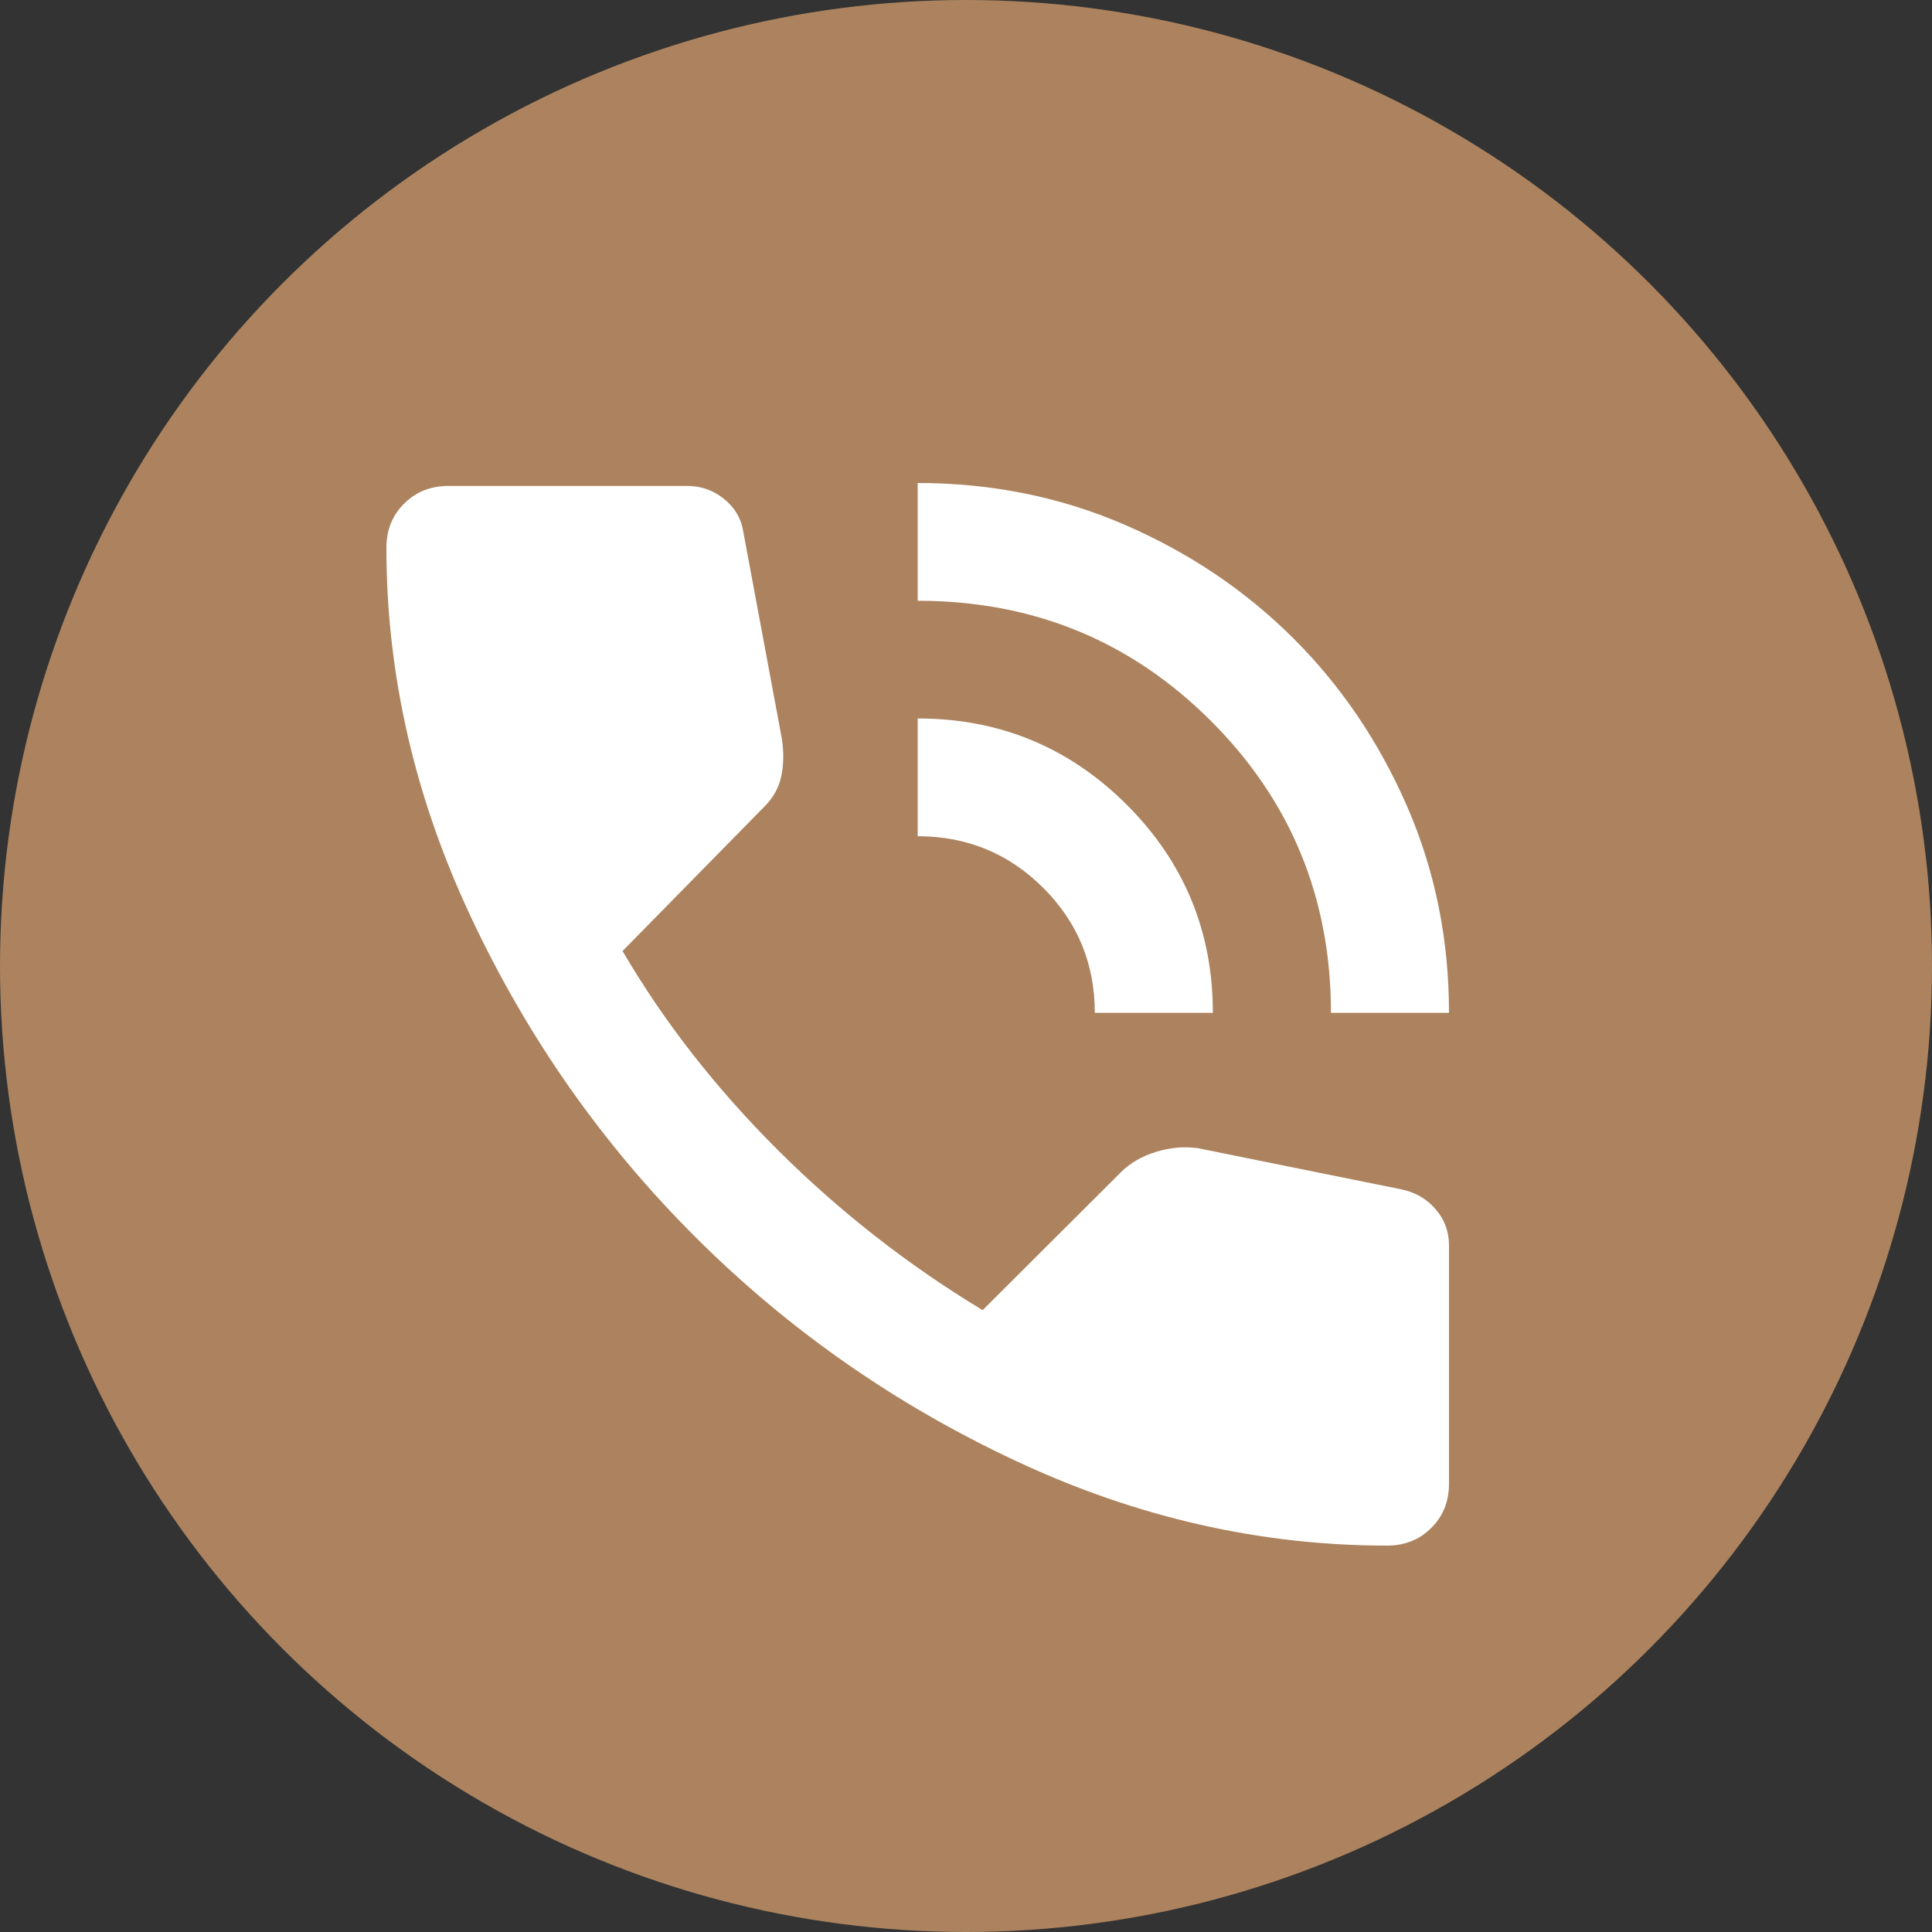
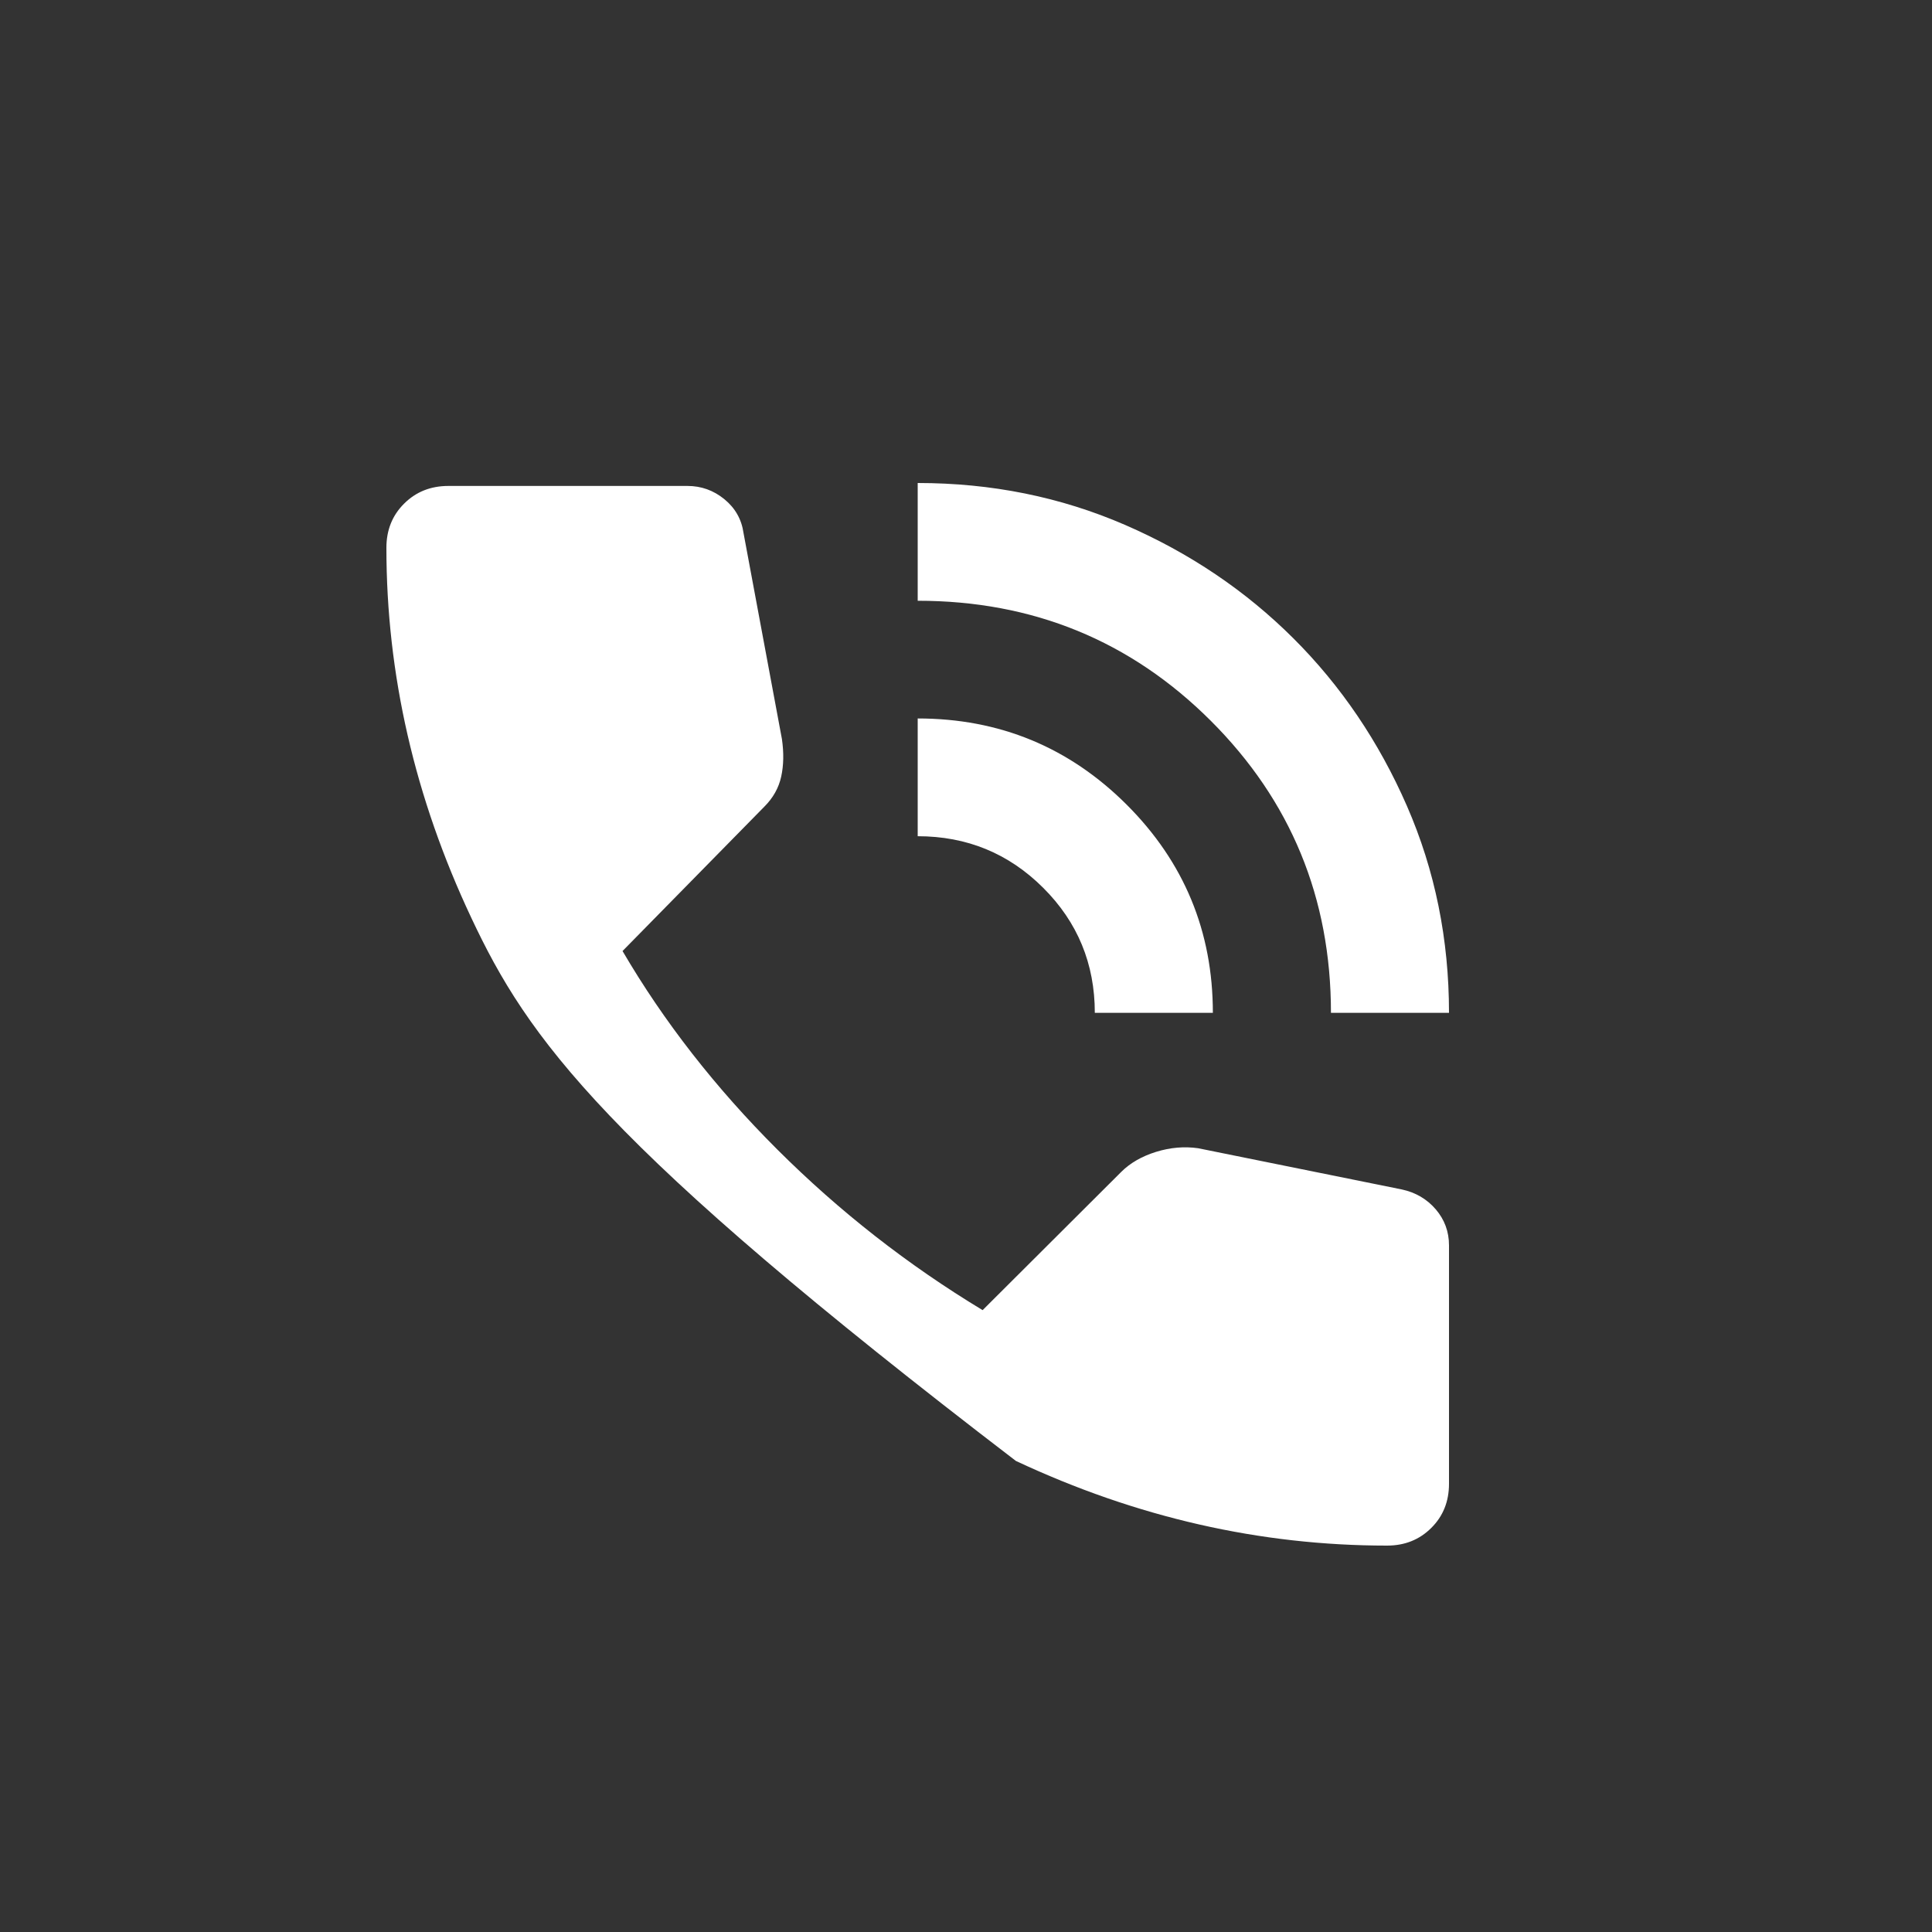
<svg xmlns="http://www.w3.org/2000/svg" width="40" height="40" viewBox="0 0 40 40" fill="none">
  <rect x="0" y="0" width="40" height="40" fill="#333333" stroke="none" />
-   <circle cx="20" cy="20" r="20" fill="#AC835E" />
-   <path d="M27.556 20.97C27.556 18.593 26.725 16.576 25.065 14.92C23.405 13.265 21.383 12.438 19 12.438V10C20.528 10 21.959 10.289 23.294 10.868C24.628 11.447 25.789 12.23 26.777 13.215C27.765 14.2 28.549 15.358 29.13 16.689C29.71 18.019 30 19.446 30 20.97H27.556ZM22.667 20.97C22.667 19.954 22.31 19.09 21.597 18.38C20.884 17.669 20.018 17.313 19 17.313V14.875C20.691 14.875 22.132 15.469 23.324 16.657C24.515 17.846 25.111 19.284 25.111 20.97H22.667ZM28.717 32C26.089 32 23.527 31.416 21.033 30.247C18.537 29.08 16.327 27.536 14.402 25.616C12.477 23.697 10.928 21.492 9.758 19.003C8.586 16.515 8 13.961 8 11.341C8 10.975 8.122 10.67 8.367 10.427C8.611 10.183 8.917 10.061 9.283 10.061H14.233C14.518 10.061 14.773 10.152 14.997 10.335C15.221 10.518 15.354 10.752 15.394 11.036L16.189 15.302C16.23 15.586 16.225 15.845 16.174 16.078C16.123 16.312 16.006 16.521 15.822 16.704L12.889 19.69C13.744 21.152 14.814 22.523 16.097 23.803C17.381 25.083 18.796 26.19 20.344 27.125L23.217 24.26C23.4 24.078 23.64 23.94 23.935 23.848C24.23 23.757 24.52 23.732 24.806 23.773L29.022 24.626C29.307 24.687 29.542 24.824 29.725 25.037C29.908 25.25 30 25.5 30 25.784V30.72C30 31.086 29.878 31.391 29.633 31.634C29.389 31.878 29.083 32 28.717 32Z" fill="white" />
+   <path d="M27.556 20.97C27.556 18.593 26.725 16.576 25.065 14.92C23.405 13.265 21.383 12.438 19 12.438V10C20.528 10 21.959 10.289 23.294 10.868C24.628 11.447 25.789 12.23 26.777 13.215C27.765 14.2 28.549 15.358 29.13 16.689C29.71 18.019 30 19.446 30 20.97H27.556ZM22.667 20.97C22.667 19.954 22.31 19.09 21.597 18.38C20.884 17.669 20.018 17.313 19 17.313V14.875C20.691 14.875 22.132 15.469 23.324 16.657C24.515 17.846 25.111 19.284 25.111 20.97H22.667ZM28.717 32C26.089 32 23.527 31.416 21.033 30.247C12.477 23.697 10.928 21.492 9.758 19.003C8.586 16.515 8 13.961 8 11.341C8 10.975 8.122 10.67 8.367 10.427C8.611 10.183 8.917 10.061 9.283 10.061H14.233C14.518 10.061 14.773 10.152 14.997 10.335C15.221 10.518 15.354 10.752 15.394 11.036L16.189 15.302C16.23 15.586 16.225 15.845 16.174 16.078C16.123 16.312 16.006 16.521 15.822 16.704L12.889 19.69C13.744 21.152 14.814 22.523 16.097 23.803C17.381 25.083 18.796 26.19 20.344 27.125L23.217 24.26C23.4 24.078 23.64 23.94 23.935 23.848C24.23 23.757 24.52 23.732 24.806 23.773L29.022 24.626C29.307 24.687 29.542 24.824 29.725 25.037C29.908 25.25 30 25.5 30 25.784V30.72C30 31.086 29.878 31.391 29.633 31.634C29.389 31.878 29.083 32 28.717 32Z" fill="white" />
</svg>